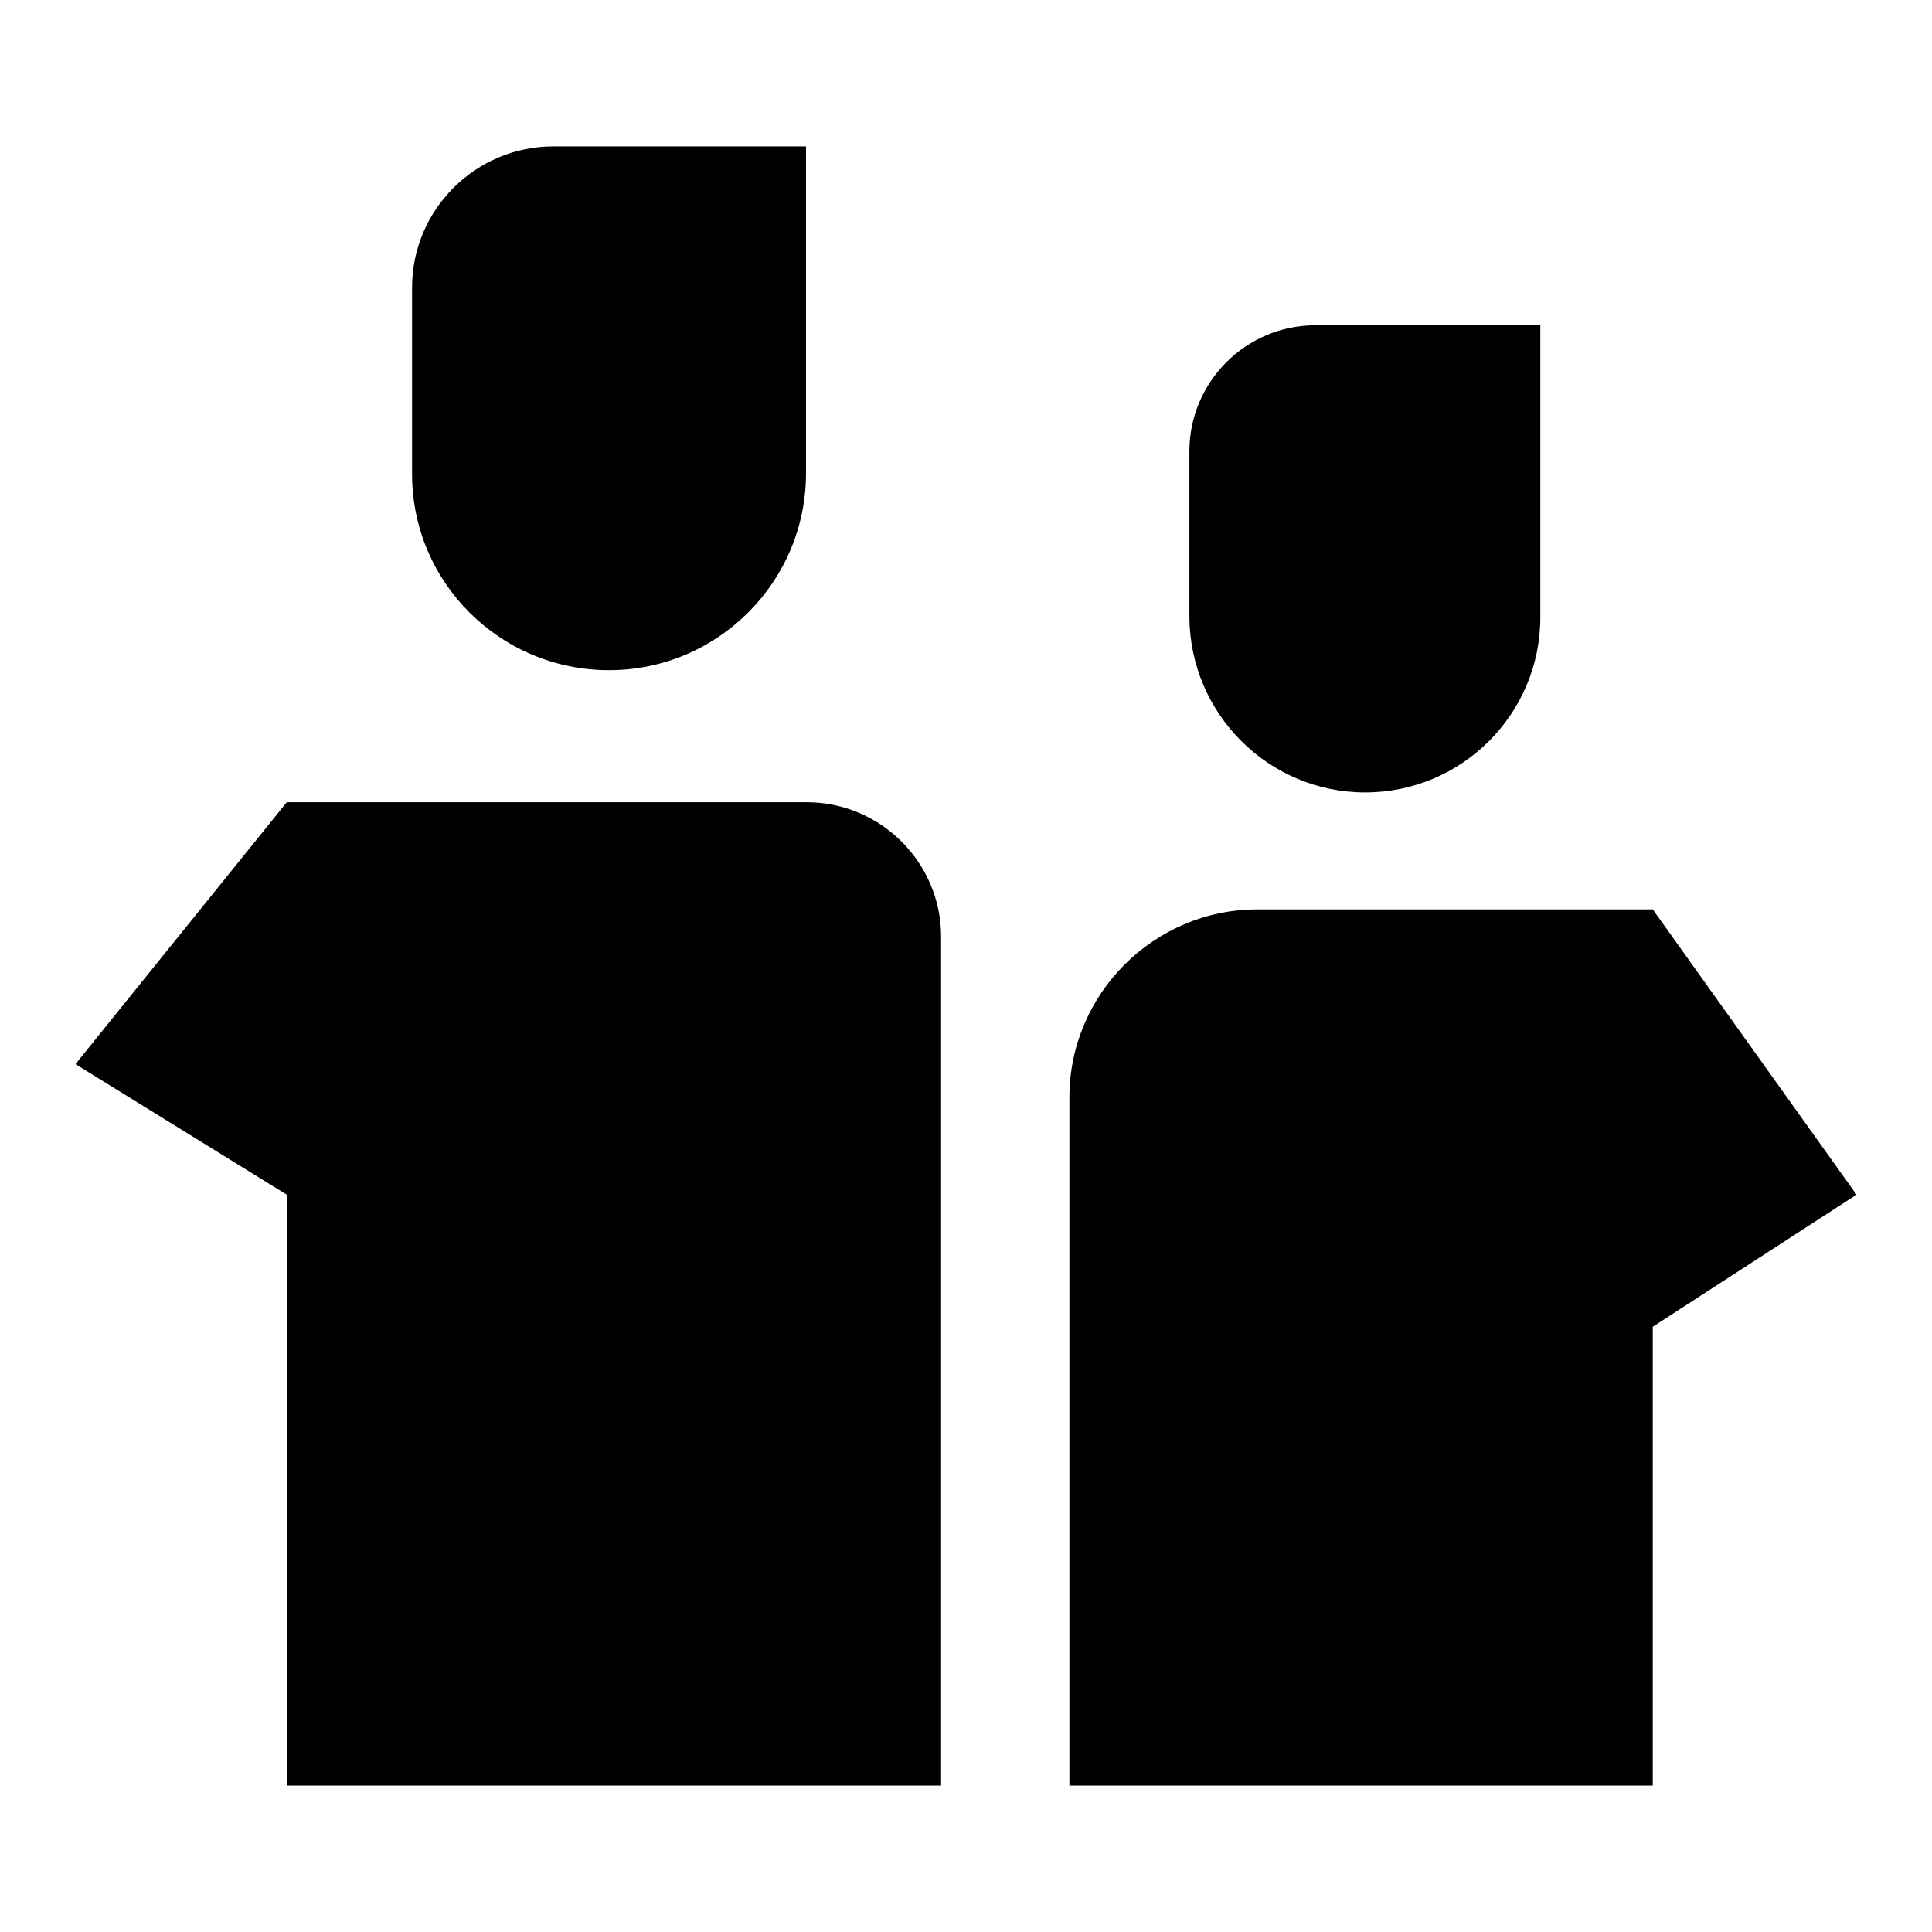
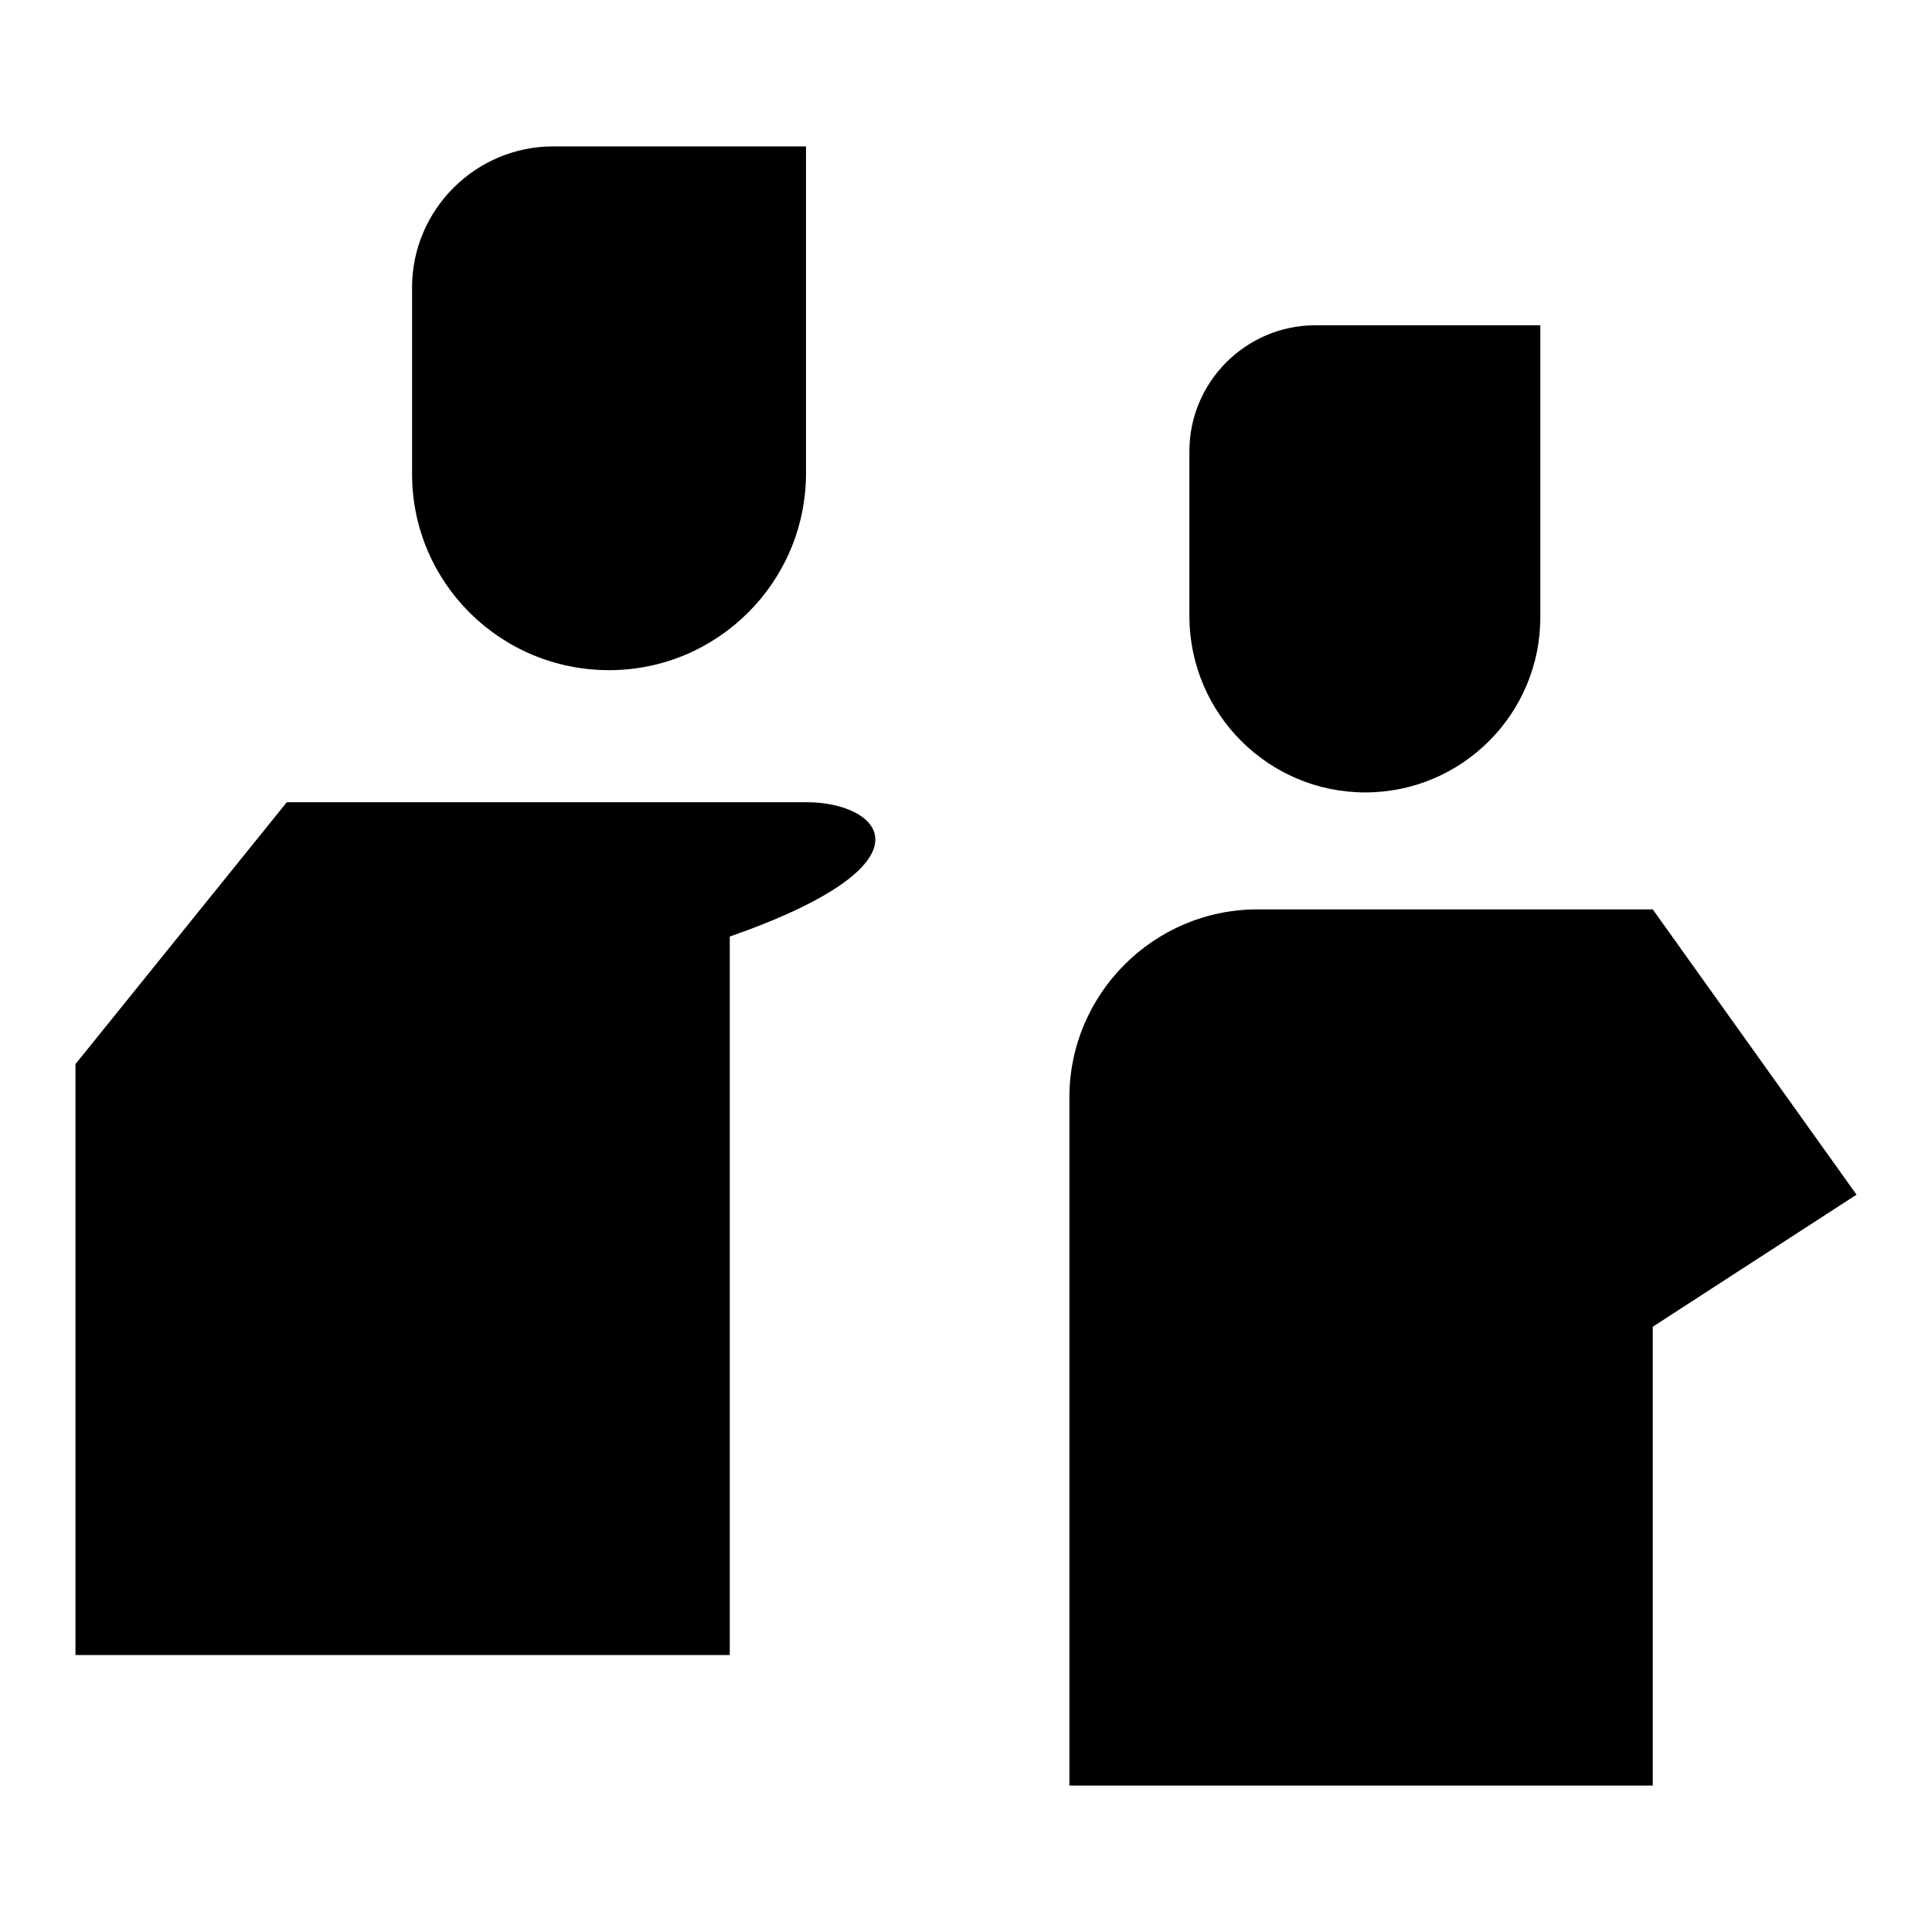
<svg xmlns="http://www.w3.org/2000/svg" version="1.1" x="0px" y="0px" viewBox="0 0 256 256" enable-background="new 0 0 256 256" xml:space="preserve">
  <g>
-     <path fill="#000000" d="M106.9,106.3H38L10,141l28,17.3v78.3h86.7V124.1C124.7,114.3,116.7,106.3,106.9,106.3z M80.7,88.8 c14.4,0,26.1-11.7,26.1-26.1V19.4H73.3c-10.3,0-18.7,8.4-18.7,18.7v24.7C54.6,77.2,66.3,88.8,80.7,88.8z M219,120.5h-52.4 c-13.7,0-24.9,11.2-24.9,24.9v91.2H219v-60.8l27-17.5L219,120.5L219,120.5z M180.9,105c12.8,0,23.2-10.4,23.2-23.2V43.1h-29.8 c-9.2,0-16.7,7.5-16.7,16.7v22C157.7,94.6,168.1,105,180.9,105L180.9,105z" />
+     <path fill="#000000" d="M106.9,106.3H38L10,141v78.3h86.7V124.1C124.7,114.3,116.7,106.3,106.9,106.3z M80.7,88.8 c14.4,0,26.1-11.7,26.1-26.1V19.4H73.3c-10.3,0-18.7,8.4-18.7,18.7v24.7C54.6,77.2,66.3,88.8,80.7,88.8z M219,120.5h-52.4 c-13.7,0-24.9,11.2-24.9,24.9v91.2H219v-60.8l27-17.5L219,120.5L219,120.5z M180.9,105c12.8,0,23.2-10.4,23.2-23.2V43.1h-29.8 c-9.2,0-16.7,7.5-16.7,16.7v22C157.7,94.6,168.1,105,180.9,105L180.9,105z" />
  </g>
</svg>